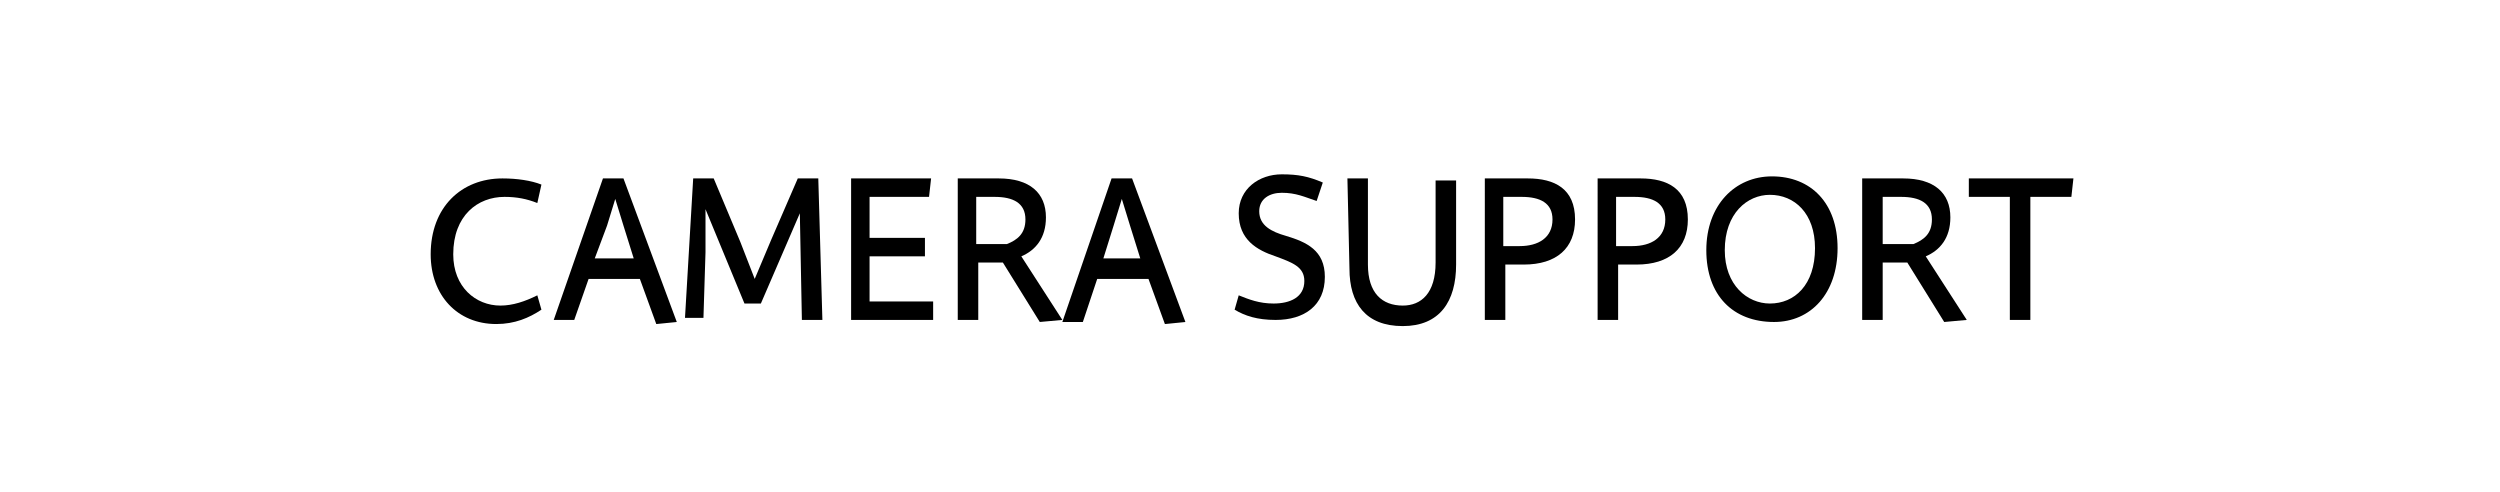
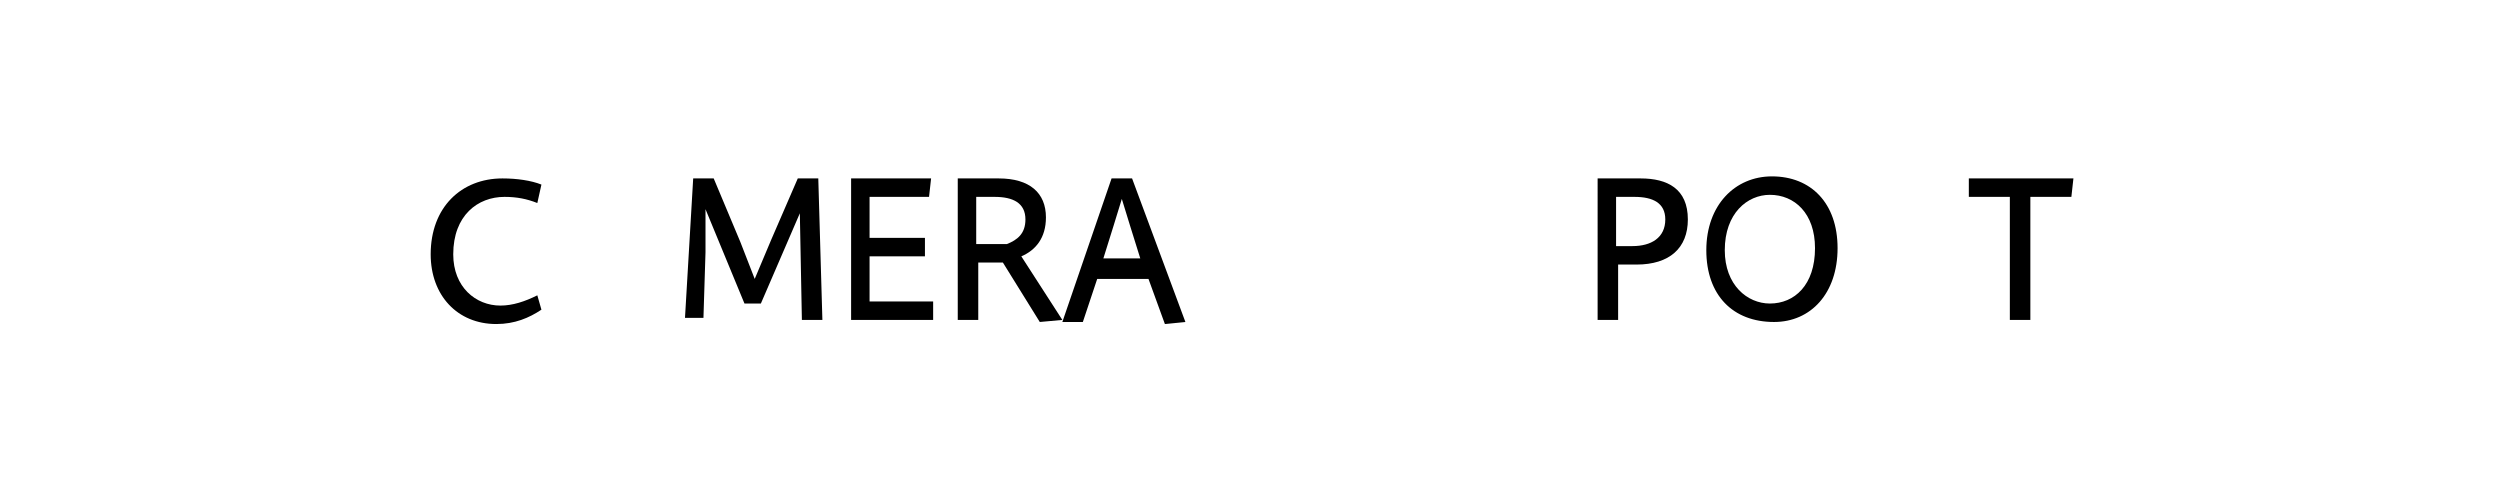
<svg xmlns="http://www.w3.org/2000/svg" version="1.1" id="レイヤー_1" x="0px" y="0px" viewBox="0 0 121.9 24" style="enable-background:new 0 0 121.9 24;" xml:space="preserve">
  <style type="text/css">
	.st0{fill:#000;}
</style>
  <g>
    <g>
      <path class="st0" d="M26.4,15.1c-0.6,0.4-1.3,0.7-2.2,0.7c-1.9,0-3.2-1.4-3.2-3.4c0-2.3,1.5-3.7,3.5-3.7c0.7,0,1.4,0.1,1.9,0.3    l-0.2,0.9c-0.5-0.2-1-0.3-1.6-0.3c-1.3,0-2.5,0.9-2.5,2.8c0,1.6,1.1,2.5,2.3,2.5c0.6,0,1.2-0.2,1.8-0.5L26.4,15.1z" />
-       <path class="st0" d="M29.4,8.7h1l2.6,7l-1,0.1l-0.8-2.2h-2.5l-0.7,2h-1L29.4,8.7z M30.9,12.6L30.4,11L30,9.7L29.6,11L29,12.6H30.9    z" />
      <path class="st0" d="M33.8,8.7h1l1.3,3.1l0.7,1.8l0.8-1.9l1.3-3h1l0.2,6.9h-1L39,10.4l-1.9,4.4h-0.8l-1.9-4.6v2.1l-0.1,3.2h-0.9    L33.8,8.7z" />
      <path class="st0" d="M41.5,8.7h3.9l-0.1,0.9h-2.9v2h2.7v0.9h-2.7v2.2h3.1v0.9h-4V8.7z" />
      <path class="st0" d="M46.7,8.7h2c1.5,0,2.3,0.7,2.3,1.9c0,1-0.5,1.6-1.2,1.9l2,3.1l-1.1,0.1l-1.8-2.9h-1.2v2.8h-1V8.7z M49.1,11.9    c0.5-0.2,0.9-0.5,0.9-1.2c0-0.8-0.6-1.1-1.5-1.1h-0.9v2.3H49.1z" />
      <path class="st0" d="M54.2,8.7h1l2.6,7l-1,0.1L56,13.6h-2.5l-0.7,2.1h-1L54.2,8.7z M55.6,12.6L55.1,11l-0.4-1.3L54.3,11l-0.5,1.6    H55.6z" />
-       <path class="st0" d="M60.4,14.4c0.5,0.2,1,0.4,1.7,0.4c0.8,0,1.5-0.3,1.5-1.1c0-0.7-0.6-0.9-1.4-1.2c-0.9-0.3-1.8-0.8-1.8-2.1    c0-1.2,1-1.9,2.1-1.9c0.8,0,1.3,0.1,2,0.4l-0.3,0.9c-0.6-0.2-1-0.4-1.7-0.4c-0.6,0-1.1,0.3-1.1,0.9c0,0.7,0.6,1,1.3,1.2    c1,0.3,1.9,0.7,1.9,2c0,1.4-1,2.1-2.4,2.1c-0.9,0-1.5-0.2-2-0.5L60.4,14.4z" />
-       <path class="st0" d="M65.7,8.7h1v4.2c0,1.4,0.7,2,1.7,2c0.9,0,1.6-0.6,1.6-2.1v-4h1v4.1c0,1.8-0.8,3-2.6,3c-1.8,0-2.6-1.1-2.6-2.8    L65.7,8.7L65.7,8.7z" />
-       <path class="st0" d="M72.4,8.7h2.1c1.3,0,2.3,0.5,2.3,2c0,1.4-0.9,2.2-2.5,2.2h-0.9v2.7h-1V8.7z M74.1,12c0.9,0,1.6-0.4,1.6-1.3    c0-0.8-0.6-1.1-1.5-1.1h-0.9V12H74.1z" />
      <path class="st0" d="M77.9,8.7H80c1.3,0,2.3,0.5,2.3,2c0,1.4-0.9,2.2-2.5,2.2h-0.9v2.7h-1V8.7z M79.6,12c0.9,0,1.6-0.4,1.6-1.3    c0-0.8-0.6-1.1-1.5-1.1h-0.9V12H79.6z" />
      <path class="st0" d="M83.2,12.2c0-2.2,1.4-3.6,3.2-3.6c1.9,0,3.2,1.3,3.2,3.5s-1.3,3.6-3.1,3.6C84.5,15.7,83.2,14.4,83.2,12.2z     M88.5,12.1c0-1.7-1-2.6-2.2-2.6c-1.1,0-2.2,0.9-2.2,2.7c0,1.7,1.1,2.6,2.2,2.6C87.5,14.8,88.5,13.9,88.5,12.1z" />
-       <path class="st0" d="M90.8,8.7h2c1.5,0,2.3,0.7,2.3,1.9c0,1-0.5,1.6-1.2,1.9l2,3.1l-1.1,0.1L93,12.8h-1.2v2.8h-1V8.7z M93.3,11.9    c0.5-0.2,0.9-0.5,0.9-1.2c0-0.8-0.6-1.1-1.5-1.1h-0.9v2.3H93.3z" />
      <path class="st0" d="M98,9.6h-2V8.7h5.1L101,9.6h-2v6h-1V9.6z" />
    </g>
  </g>
  <g>
    <g>
	</g>
  </g>
</svg>